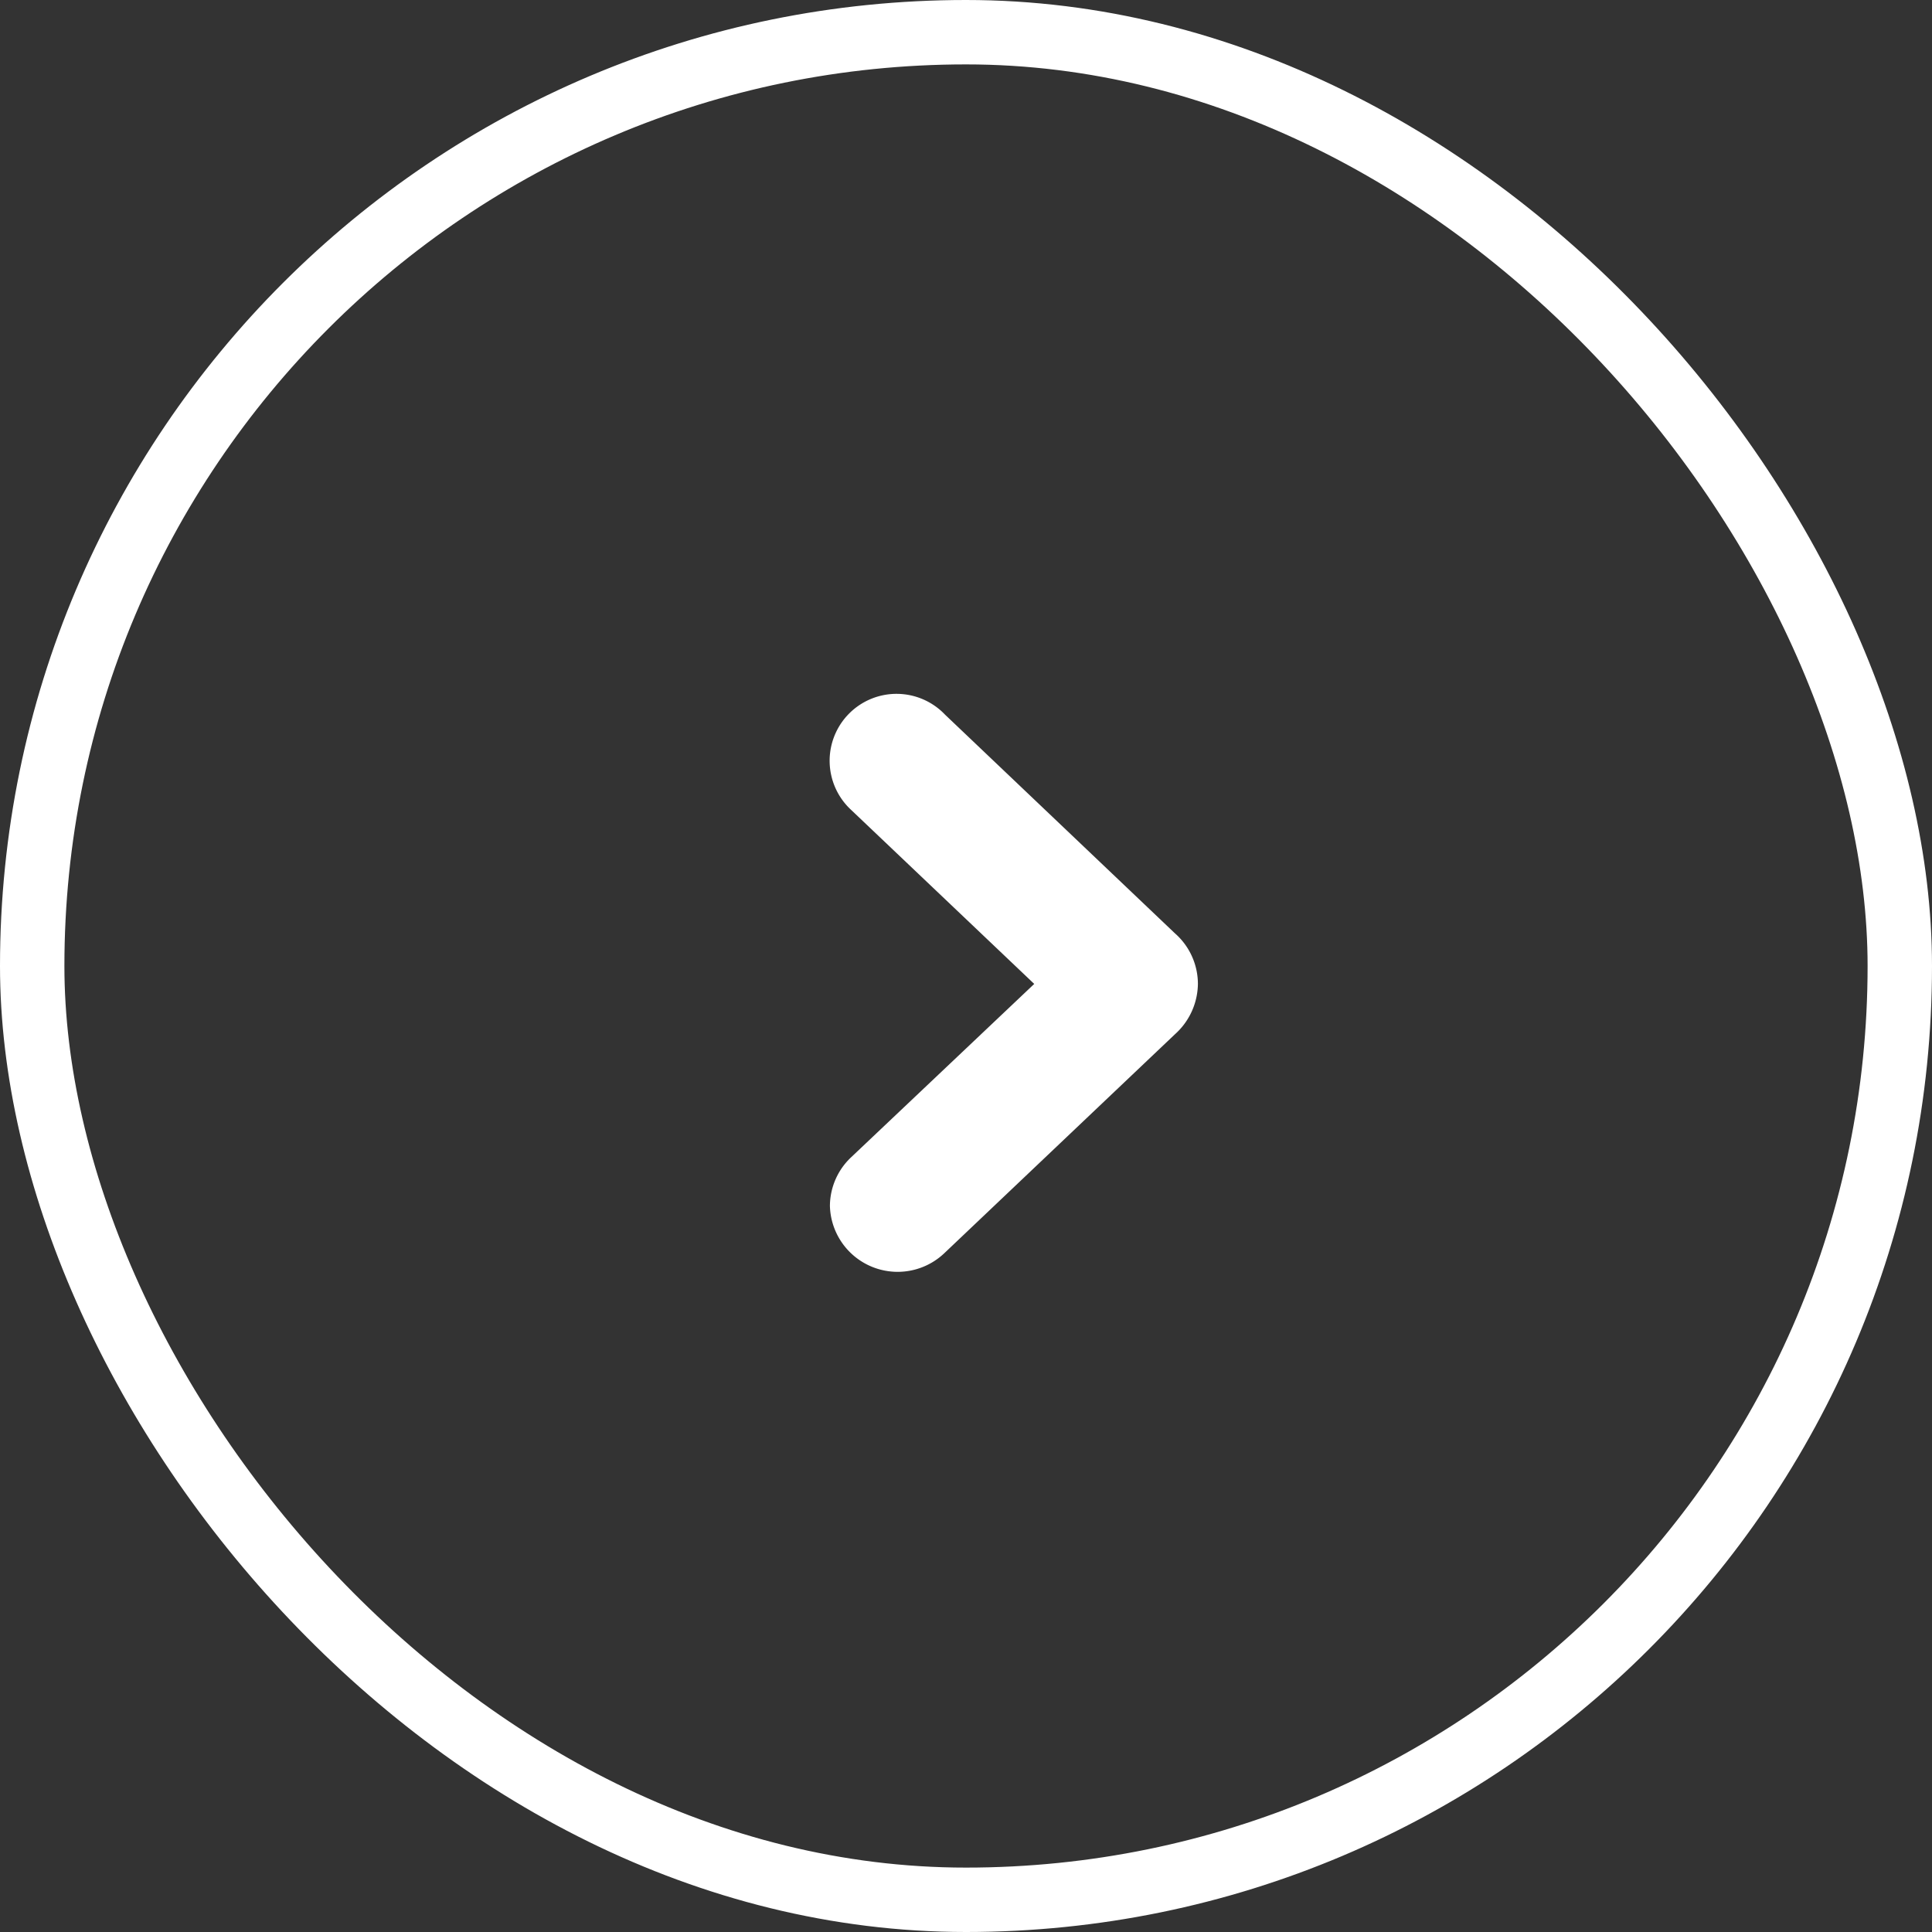
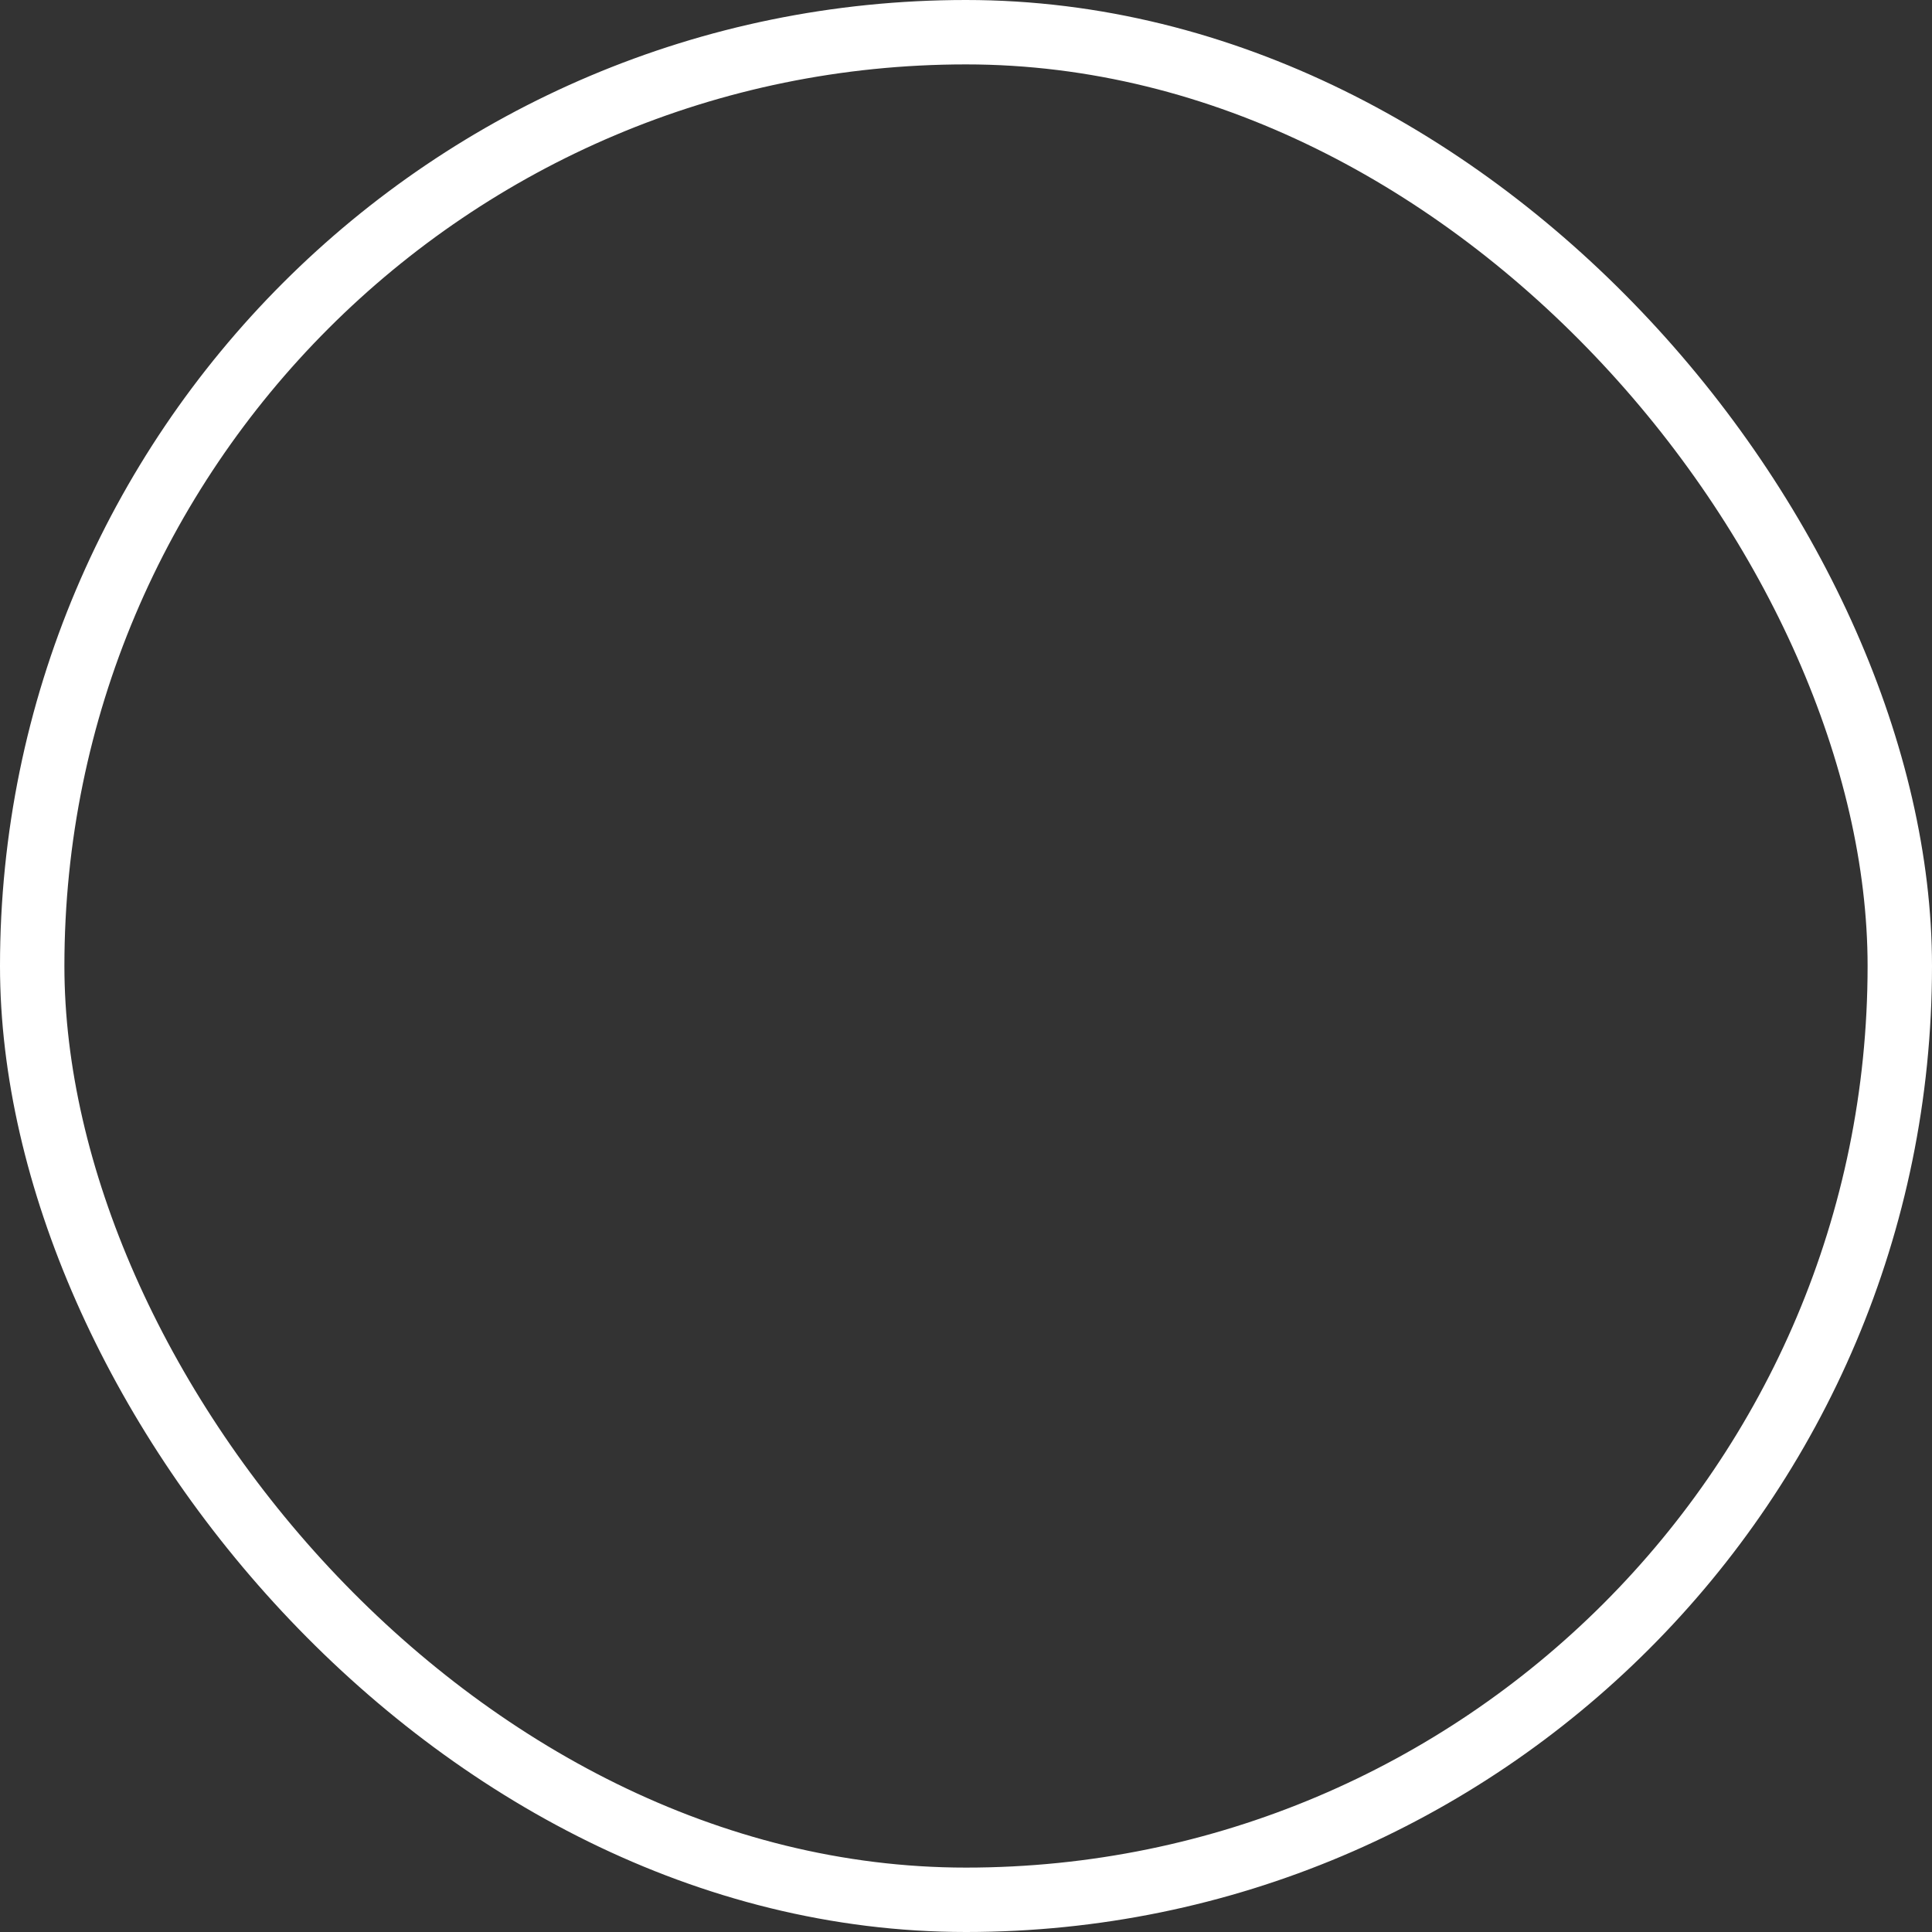
<svg xmlns="http://www.w3.org/2000/svg" width="30" height="30" viewBox="0 0 30 30">
  <rect x="0" y="0" width="30" height="30" fill="#333333" stroke="none" />
  <g id="グループ_40882" data-name="グループ 40882" transform="translate(-1056 -450)">
    <g id="グループ_39978" data-name="グループ 39978" transform="translate(1056 450)">
      <g id="長方形_21598" data-name="長方形 21598" transform="translate(0 0)" fill="none" stroke="#fff" stroke-width="1">
-         <rect width="30" height="30" rx="15" stroke="none" />
        <rect x="0.5" y="0.5" width="29" height="29" rx="14.5" fill="none" />
      </g>
-       <path id="Chevron" d="M3.782,7.8a.539.539,0,1,0,.761-.762L1.315,3.97,4.543.914A.544.544,0,0,0,4.714.529.552.552,0,0,0,3.782.152L.194,3.558A.566.566,0,0,0,0,3.975a.548.548,0,0,0,.194.412Z" transform="translate(18.101 19.249) rotate(180)" fill="#fff" stroke="#fff" stroke-width="1" />
    </g>
  </g>
</svg>